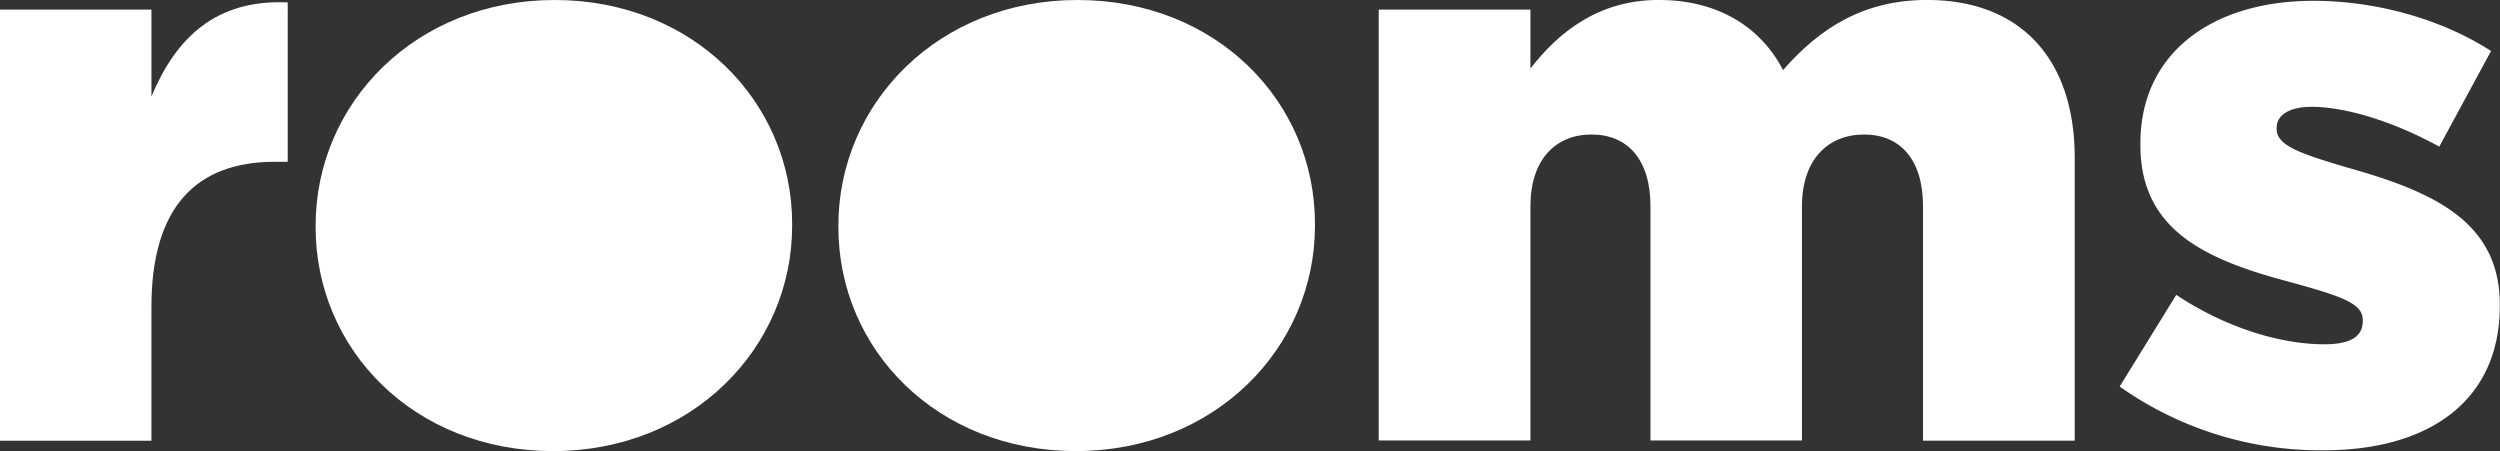
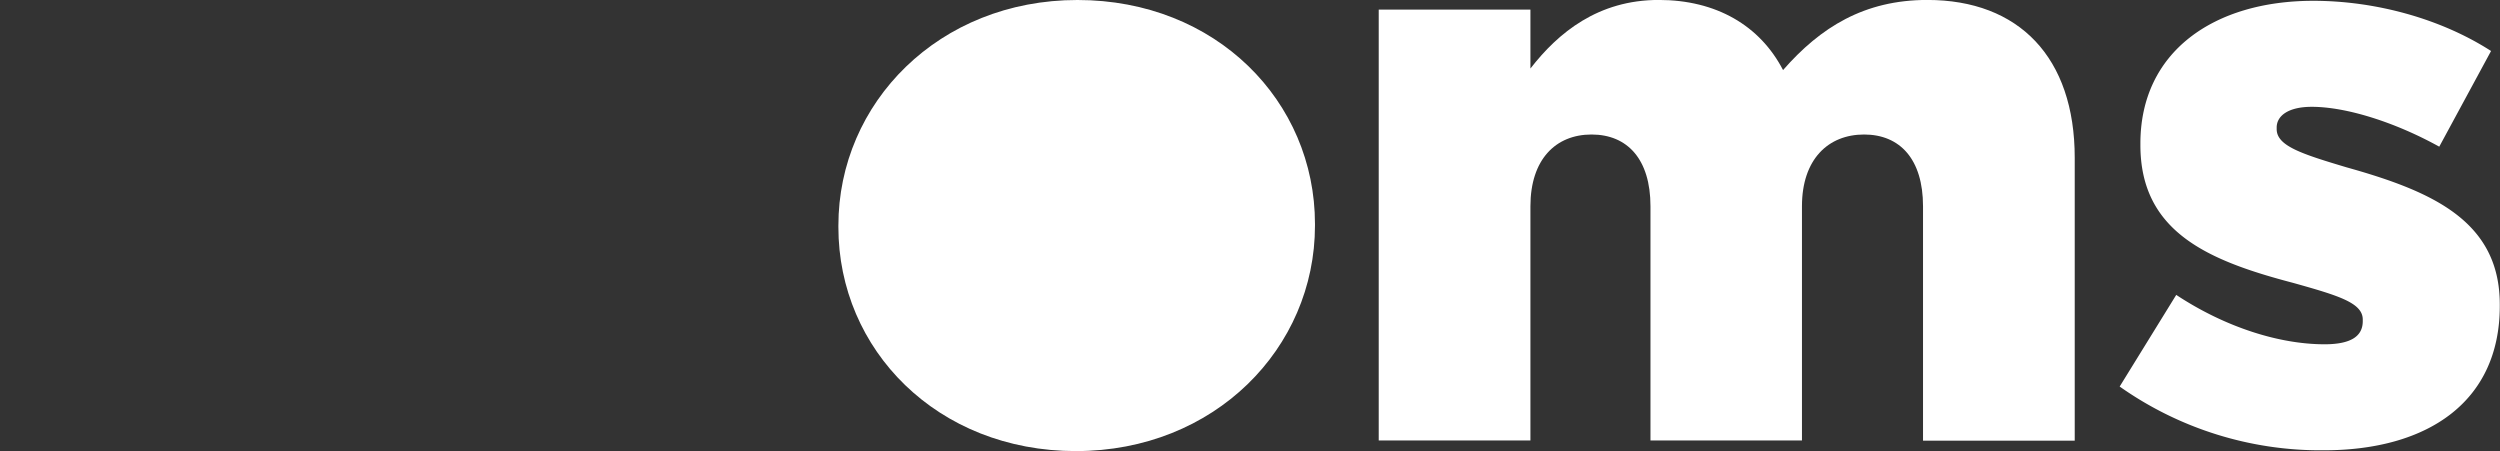
<svg xmlns="http://www.w3.org/2000/svg" id="Layer_1" data-name="Layer 1" viewBox="0 0 466.7 84.21">
  <rect x="0" y="0" width="466.7" height="84.21" fill="#333333" stroke="none" />
  <defs>
    <style>.cls-1{fill:#fff;}</style>
  </defs>
-   <path class="cls-1" d="M267.3,435.29h28.27V451.5c4.61-11,12.05-18.15,25.44-17.55V463.7h-2.38c-14.73,0-23.06,8.48-23.06,27.08v25H267.3Z" transform="translate(-267.3 -433.5)" />
-   <path class="cls-1" d="M415.18,475.31v.3c0,22.91-18.74,42.1-44.63,42.1s-44.33-18.9-44.33-41.81v-.29c0-22.92,18.74-42.11,44.63-42.11C396.59,433.5,415.18,452.4,415.18,475.31Z" transform="translate(-267.3 -433.5)" />
  <path class="cls-1" d="M512.78,475.31v.3c0,22.91-18.75,42.1-44.63,42.1s-44.34-18.9-44.34-41.81v-.29c0-22.92,18.75-42.11,44.63-42.11S512.78,452.4,512.78,475.31Z" transform="translate(-267.3 -433.5)" />
  <path class="cls-1" d="M524.68,435.29H553v11c5.2-6.7,12.64-12.8,23.95-12.8,10.71,0,18.89,4.76,23.21,13.09,7-8,15.17-13.09,26.93-13.09,17.1,0,27.52,10.71,27.52,29.46v52.81H626.29V472c0-8.78-4.31-13.39-11-13.39s-11.6,4.61-11.6,13.39v43.73H575.41V472c0-8.78-4.31-13.39-11-13.39S553,463.26,553,472v43.73H524.68Z" transform="translate(-267.3 -433.5)" />
  <path class="cls-1" d="M663,505.66l10.56-17.11c9.23,6.1,19.34,9.22,27.68,9.22,4.9,0,7.14-1.48,7.14-4.31v-.3c0-3.12-4.47-4.46-12.95-6.84-15.92-4.17-28.56-9.52-28.56-25.74v-.3c0-17.11,13.69-26.63,32.28-26.63,11.76,0,23.95,3.42,33.18,9.37l-9.67,17.86c-8.33-4.61-17.41-7.44-23.81-7.44-4.31,0-6.54,1.64-6.54,3.87v.29c0,3.13,4.61,4.62,13.09,7.15,15.92,4.46,28.56,10,28.56,25.58v.3c0,17.71-13.24,26.93-32.87,26.93A65,65,0,0,1,663,505.66Z" transform="translate(-267.3 -433.5)" />
</svg>